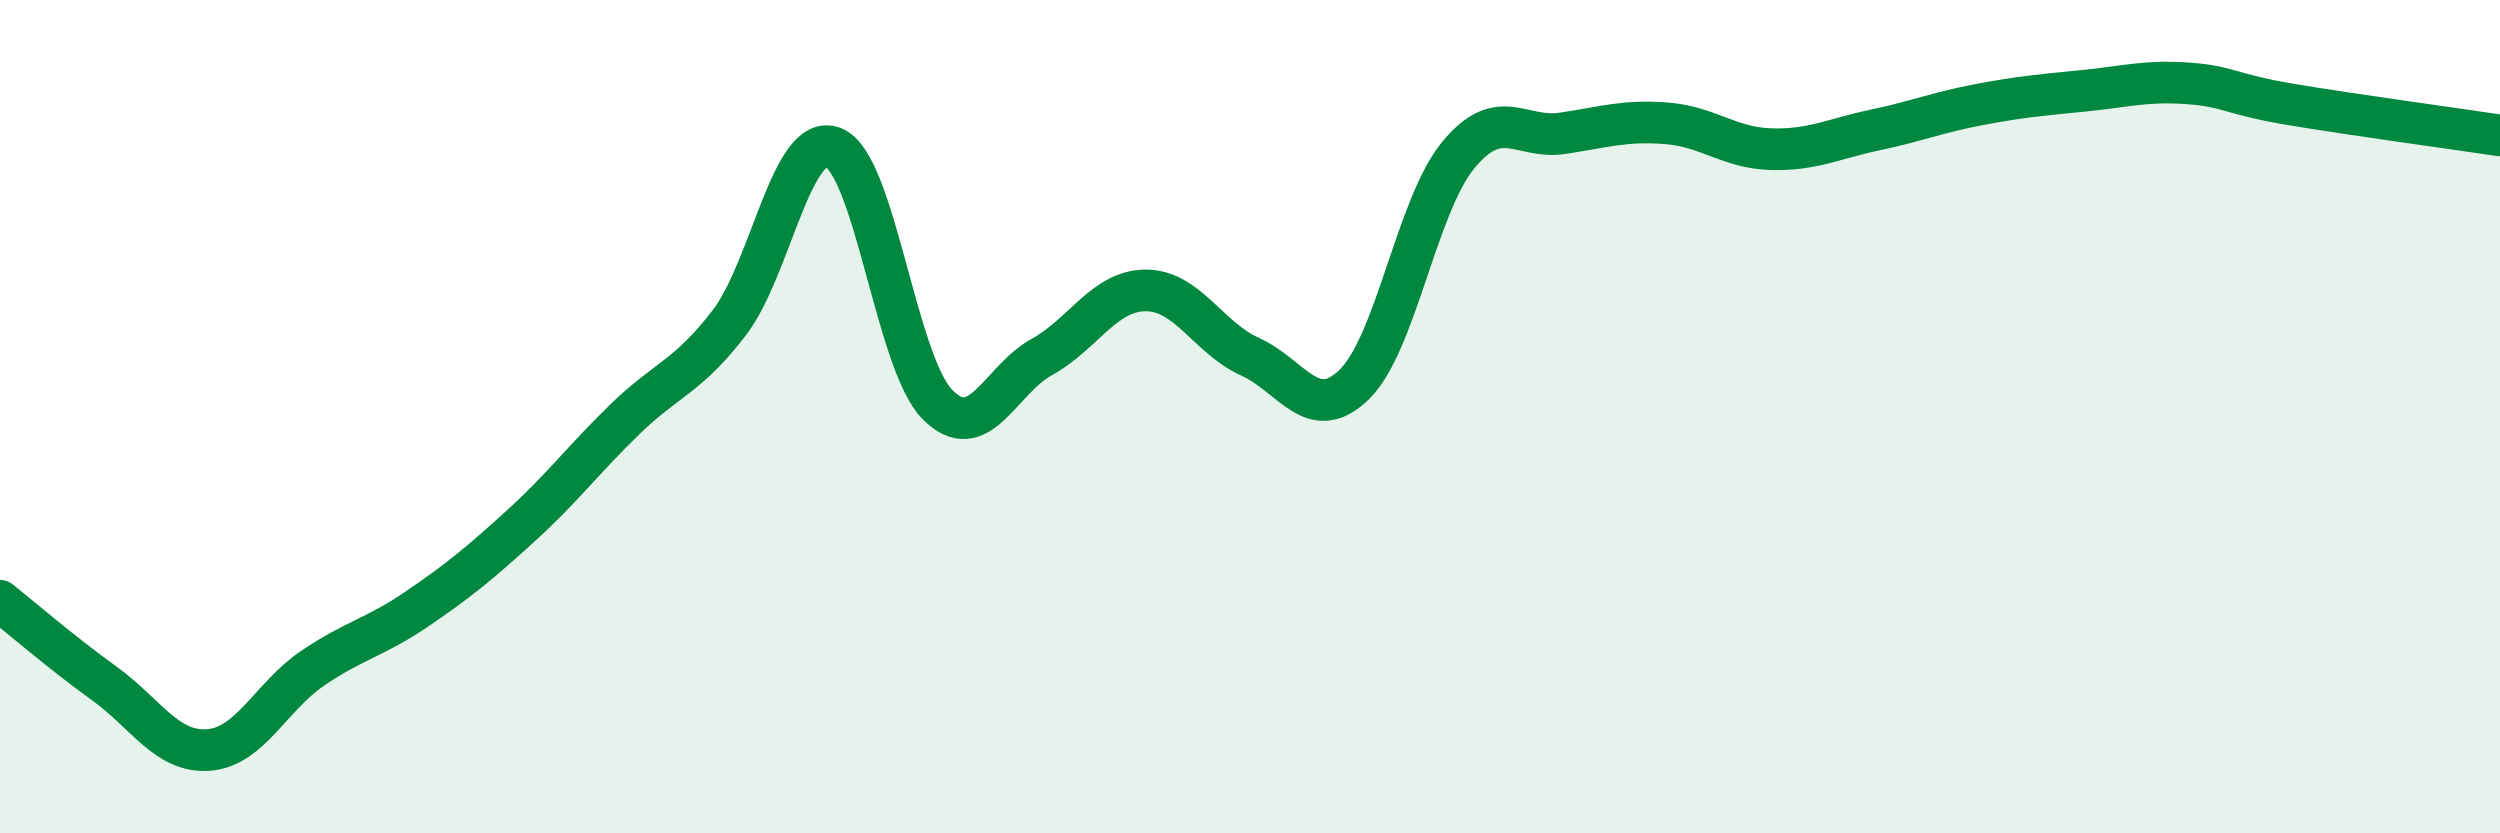
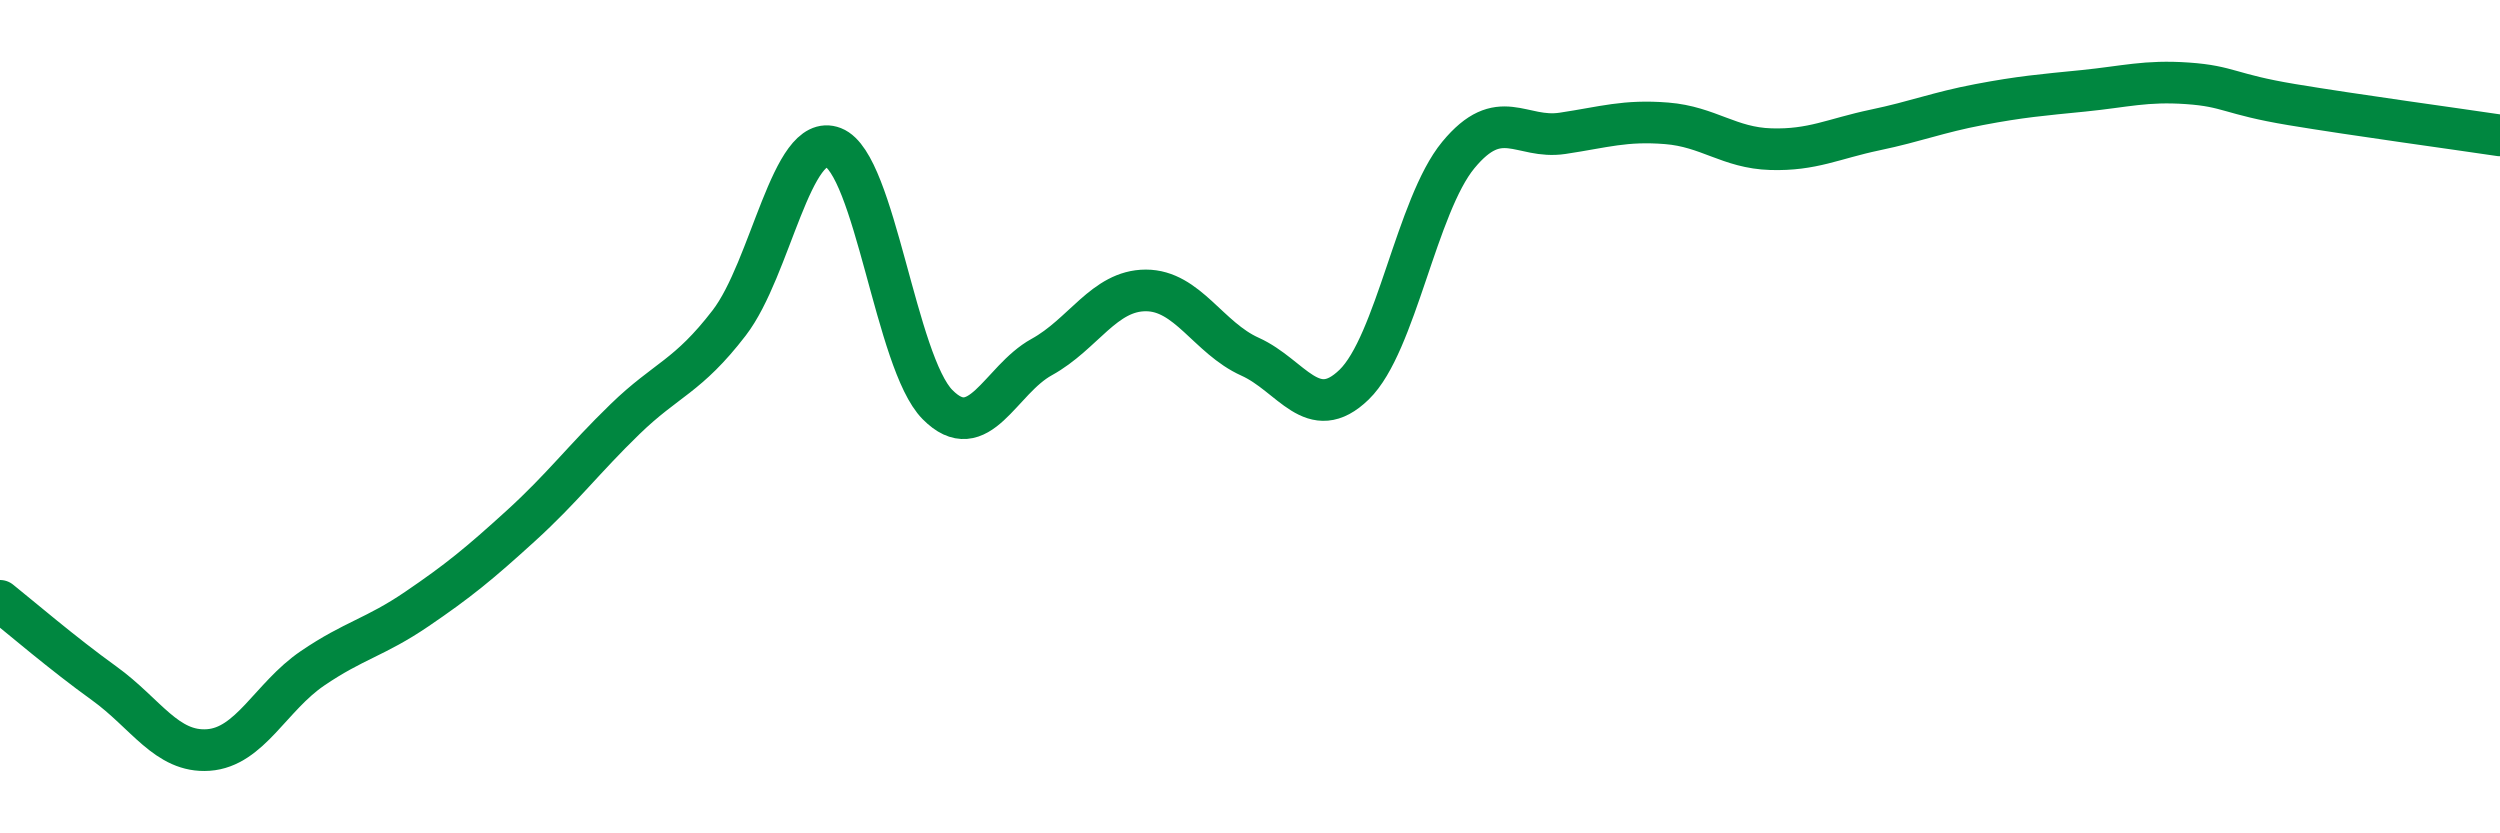
<svg xmlns="http://www.w3.org/2000/svg" width="60" height="20" viewBox="0 0 60 20">
-   <path d="M 0,14.42 C 0.5,14.82 1.5,15.68 2.5,16.4 C 3.5,17.12 4,18.07 5,18 C 6,17.93 6.5,16.72 7.5,16.04 C 8.5,15.36 9,15.3 10,14.62 C 11,13.94 11.5,13.53 12.5,12.62 C 13.5,11.71 14,11.03 15,10.06 C 16,9.09 16.5,9.05 17.5,7.75 C 18.5,6.45 19,3.15 20,3.54 C 21,3.93 21.5,8.7 22.5,9.71 C 23.5,10.72 24,9.12 25,8.57 C 26,8.02 26.5,6.97 27.5,6.97 C 28.5,6.97 29,8.11 30,8.56 C 31,9.01 31.5,10.2 32.5,9.23 C 33.5,8.26 34,4.93 35,3.72 C 36,2.51 36.5,3.35 37.5,3.2 C 38.5,3.05 39,2.88 40,2.96 C 41,3.04 41.5,3.55 42.5,3.58 C 43.5,3.61 44,3.33 45,3.12 C 46,2.91 46.5,2.7 47.5,2.51 C 48.5,2.32 49,2.28 50,2.18 C 51,2.08 51.5,1.93 52.5,2 C 53.5,2.07 53.5,2.26 55,2.51 C 56.5,2.76 59,3.1 60,3.25L60 20L0 20Z" fill="#008740" opacity="0.1" stroke-linecap="round" stroke-linejoin="round" />
  <path d="M 0,14.42 C 0.5,14.82 1.5,15.68 2.5,16.4 C 3.5,17.12 4,18.07 5,18 C 6,17.93 6.5,16.72 7.5,16.04 C 8.5,15.36 9,15.3 10,14.62 C 11,13.94 11.5,13.53 12.5,12.62 C 13.5,11.71 14,11.03 15,10.06 C 16,9.09 16.5,9.05 17.5,7.75 C 18.5,6.45 19,3.15 20,3.54 C 21,3.93 21.5,8.7 22.5,9.71 C 23.5,10.72 24,9.12 25,8.57 C 26,8.02 26.5,6.97 27.5,6.97 C 28.5,6.97 29,8.11 30,8.56 C 31,9.01 31.5,10.2 32.5,9.23 C 33.5,8.26 34,4.93 35,3.72 C 36,2.51 36.5,3.35 37.5,3.2 C 38.5,3.05 39,2.88 40,2.96 C 41,3.04 41.5,3.55 42.5,3.58 C 43.5,3.61 44,3.33 45,3.12 C 46,2.91 46.5,2.7 47.5,2.51 C 48.5,2.32 49,2.28 50,2.18 C 51,2.08 51.5,1.93 52.5,2 C 53.5,2.07 53.5,2.26 55,2.51 C 56.5,2.76 59,3.1 60,3.25" stroke="#008740" stroke-width="1" fill="none" stroke-linecap="round" stroke-linejoin="round" />
</svg>